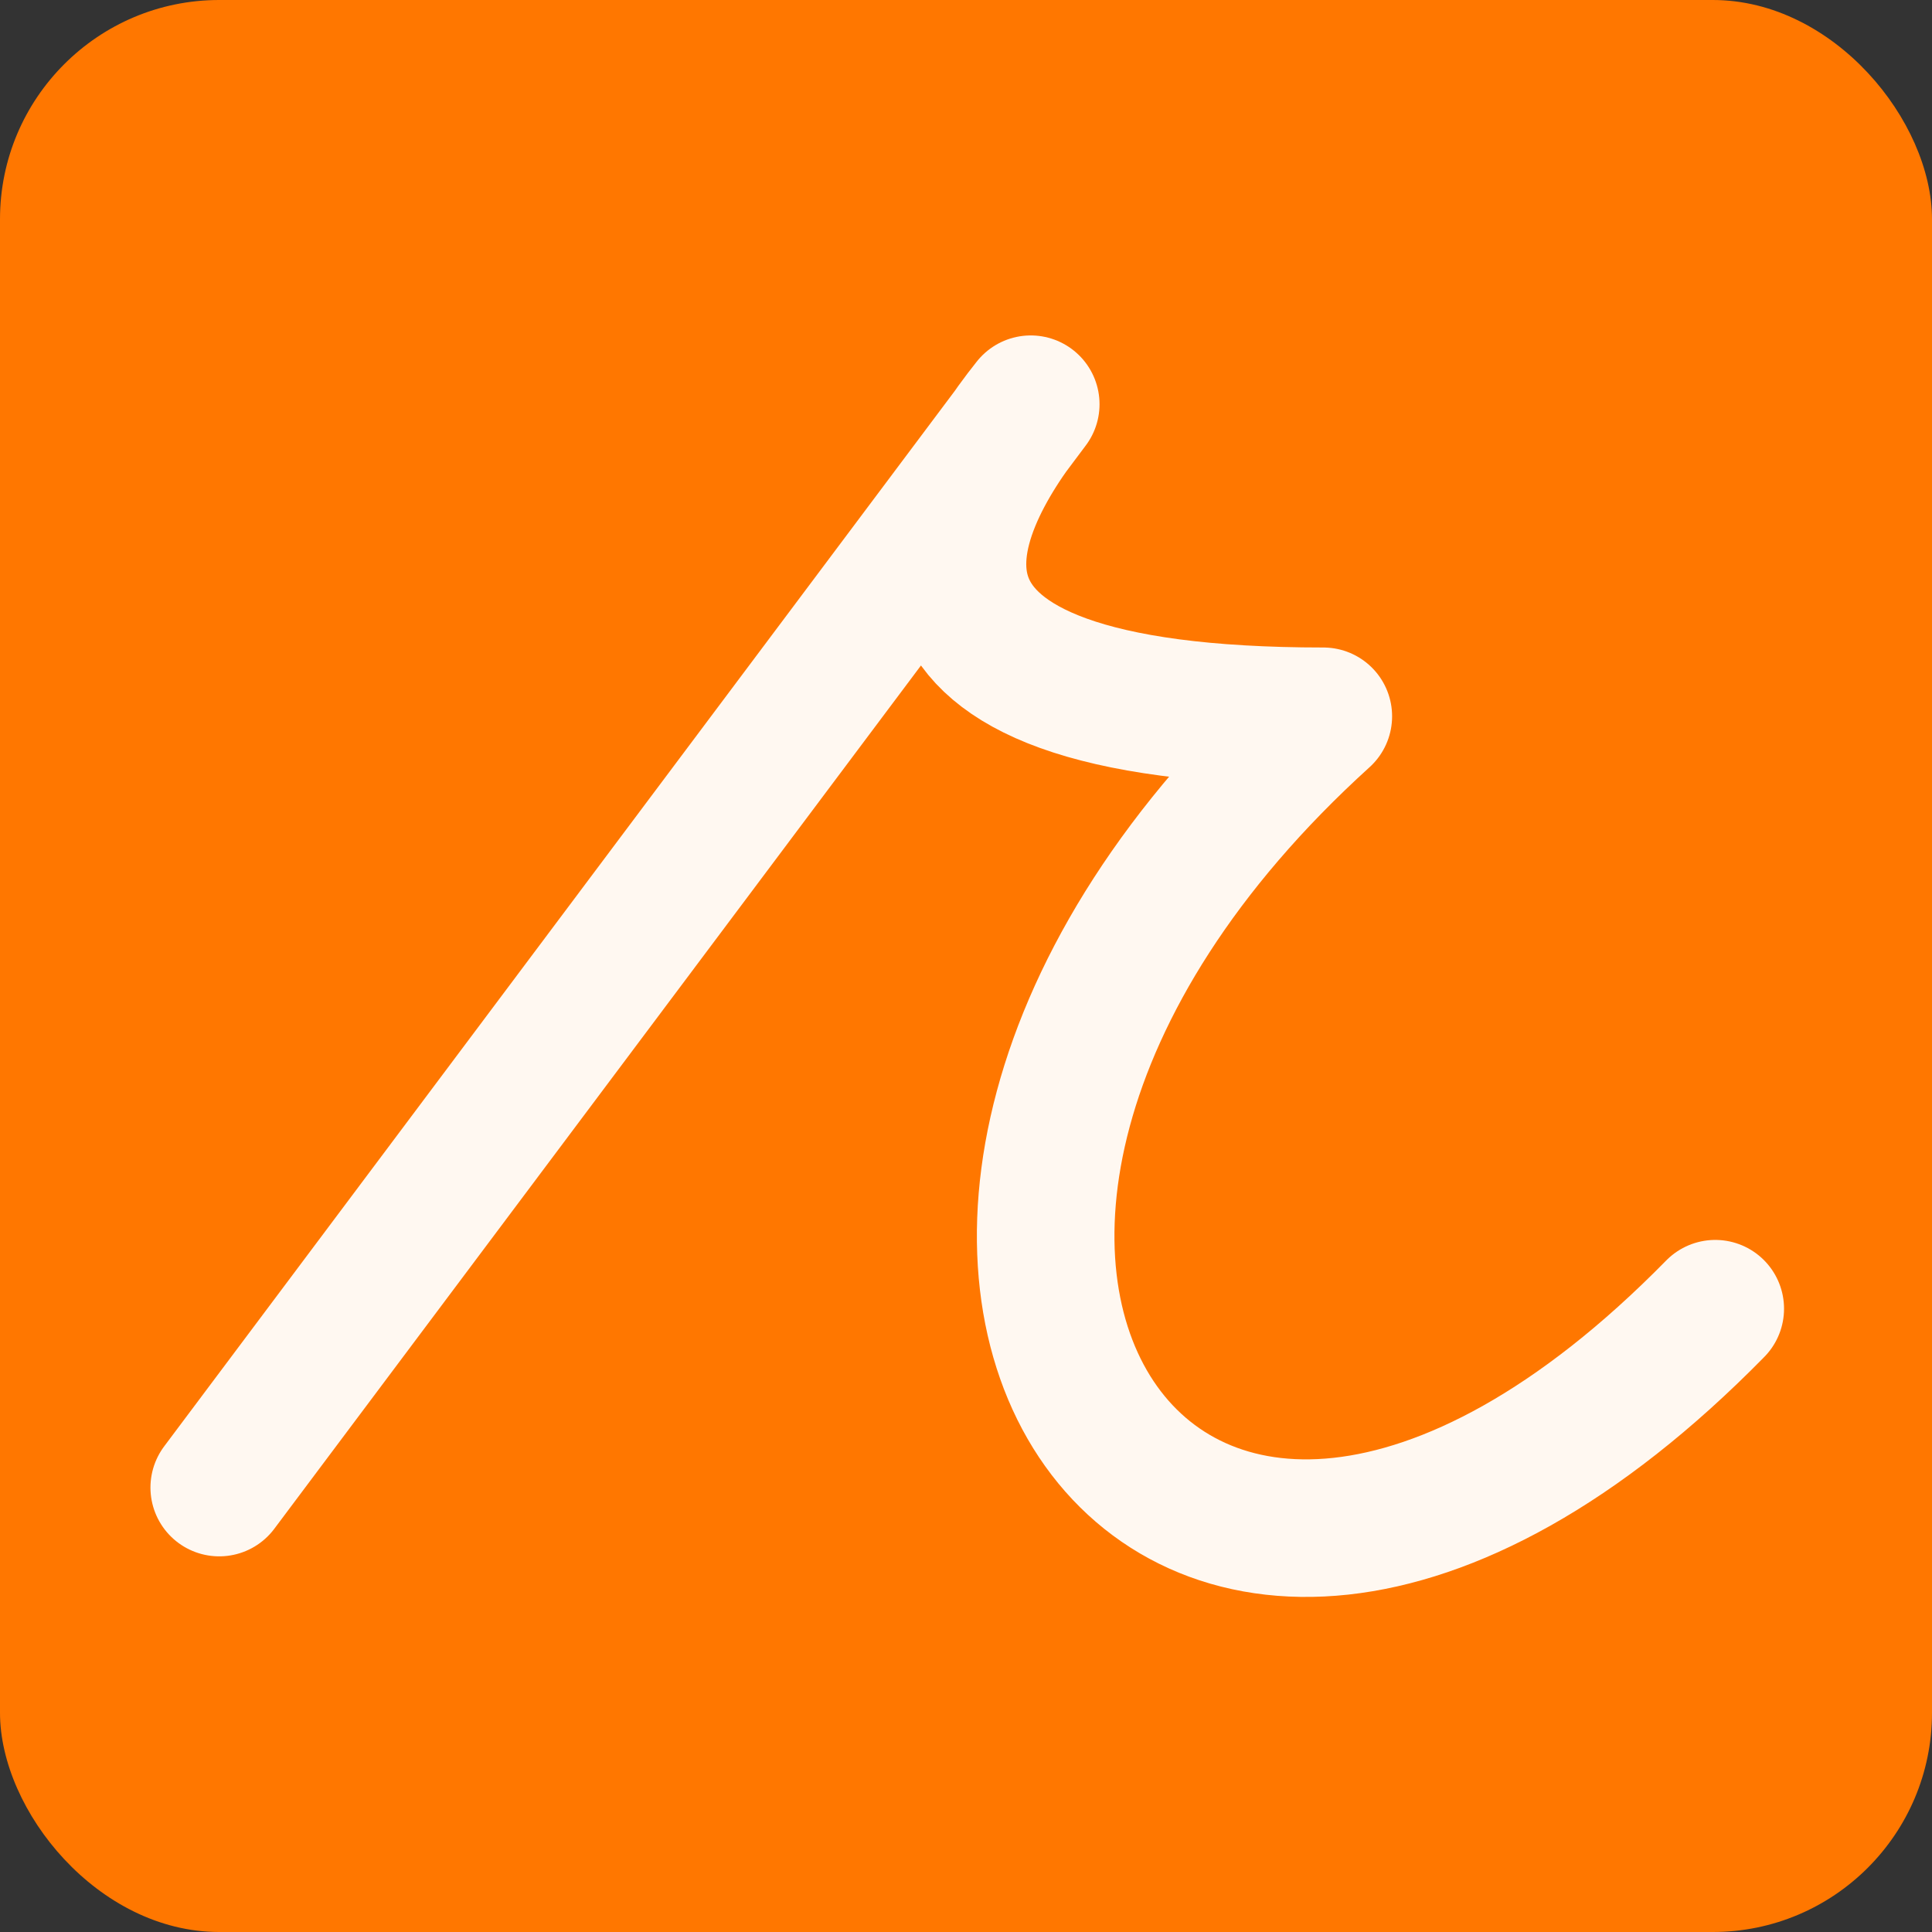
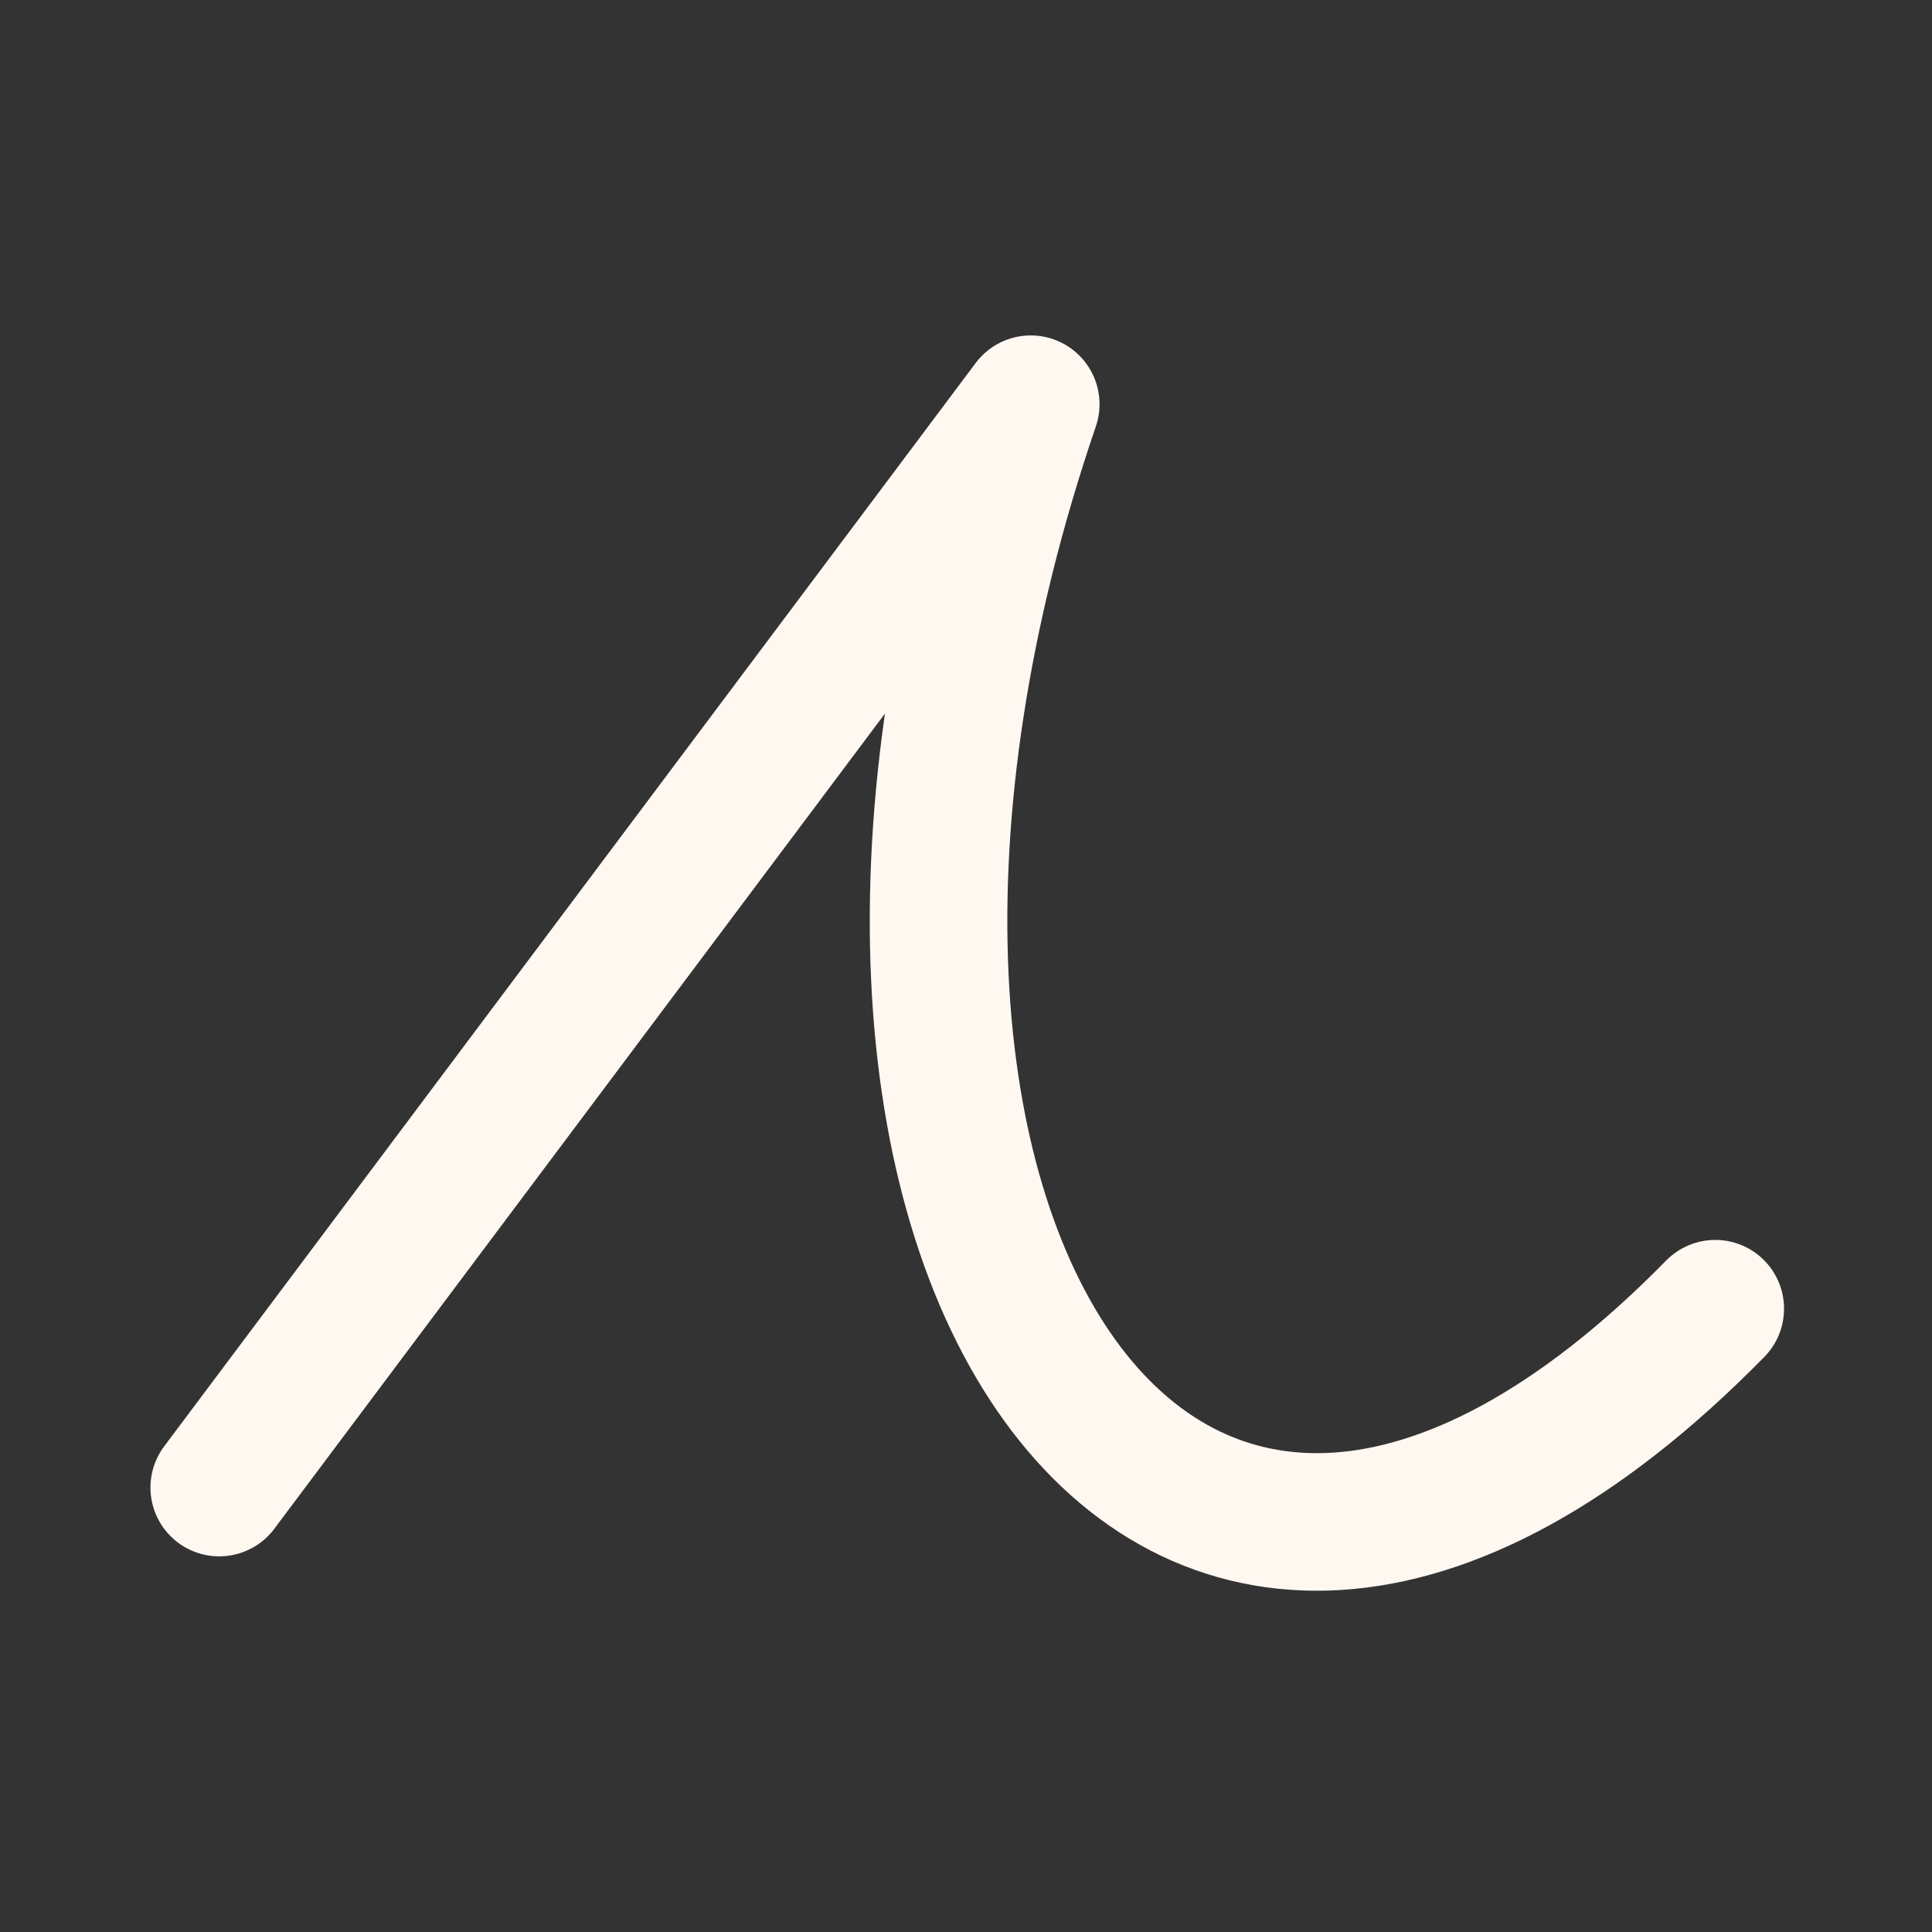
<svg xmlns="http://www.w3.org/2000/svg" width="564" height="564" viewBox="0 0 564 564" fill="none">
  <rect x="0" y="0" width="564" height="564" fill="#333333" stroke="none" />
-   <rect width="564" height="564" rx="64" fill="#FF7700" />
-   <path d="M64 434.258L300.902 118C274.805 150.74 246.81 209.102 386.31 209.102C217.478 362.17 340.272 545.599 500.727 382.044" stroke="#FFF8F1" stroke-width="40.159" stroke-linecap="round" stroke-linejoin="round" />
+   <path d="M64 434.258L300.902 118C217.478 362.17 340.272 545.599 500.727 382.044" stroke="#FFF8F1" stroke-width="40.159" stroke-linecap="round" stroke-linejoin="round" />
</svg>